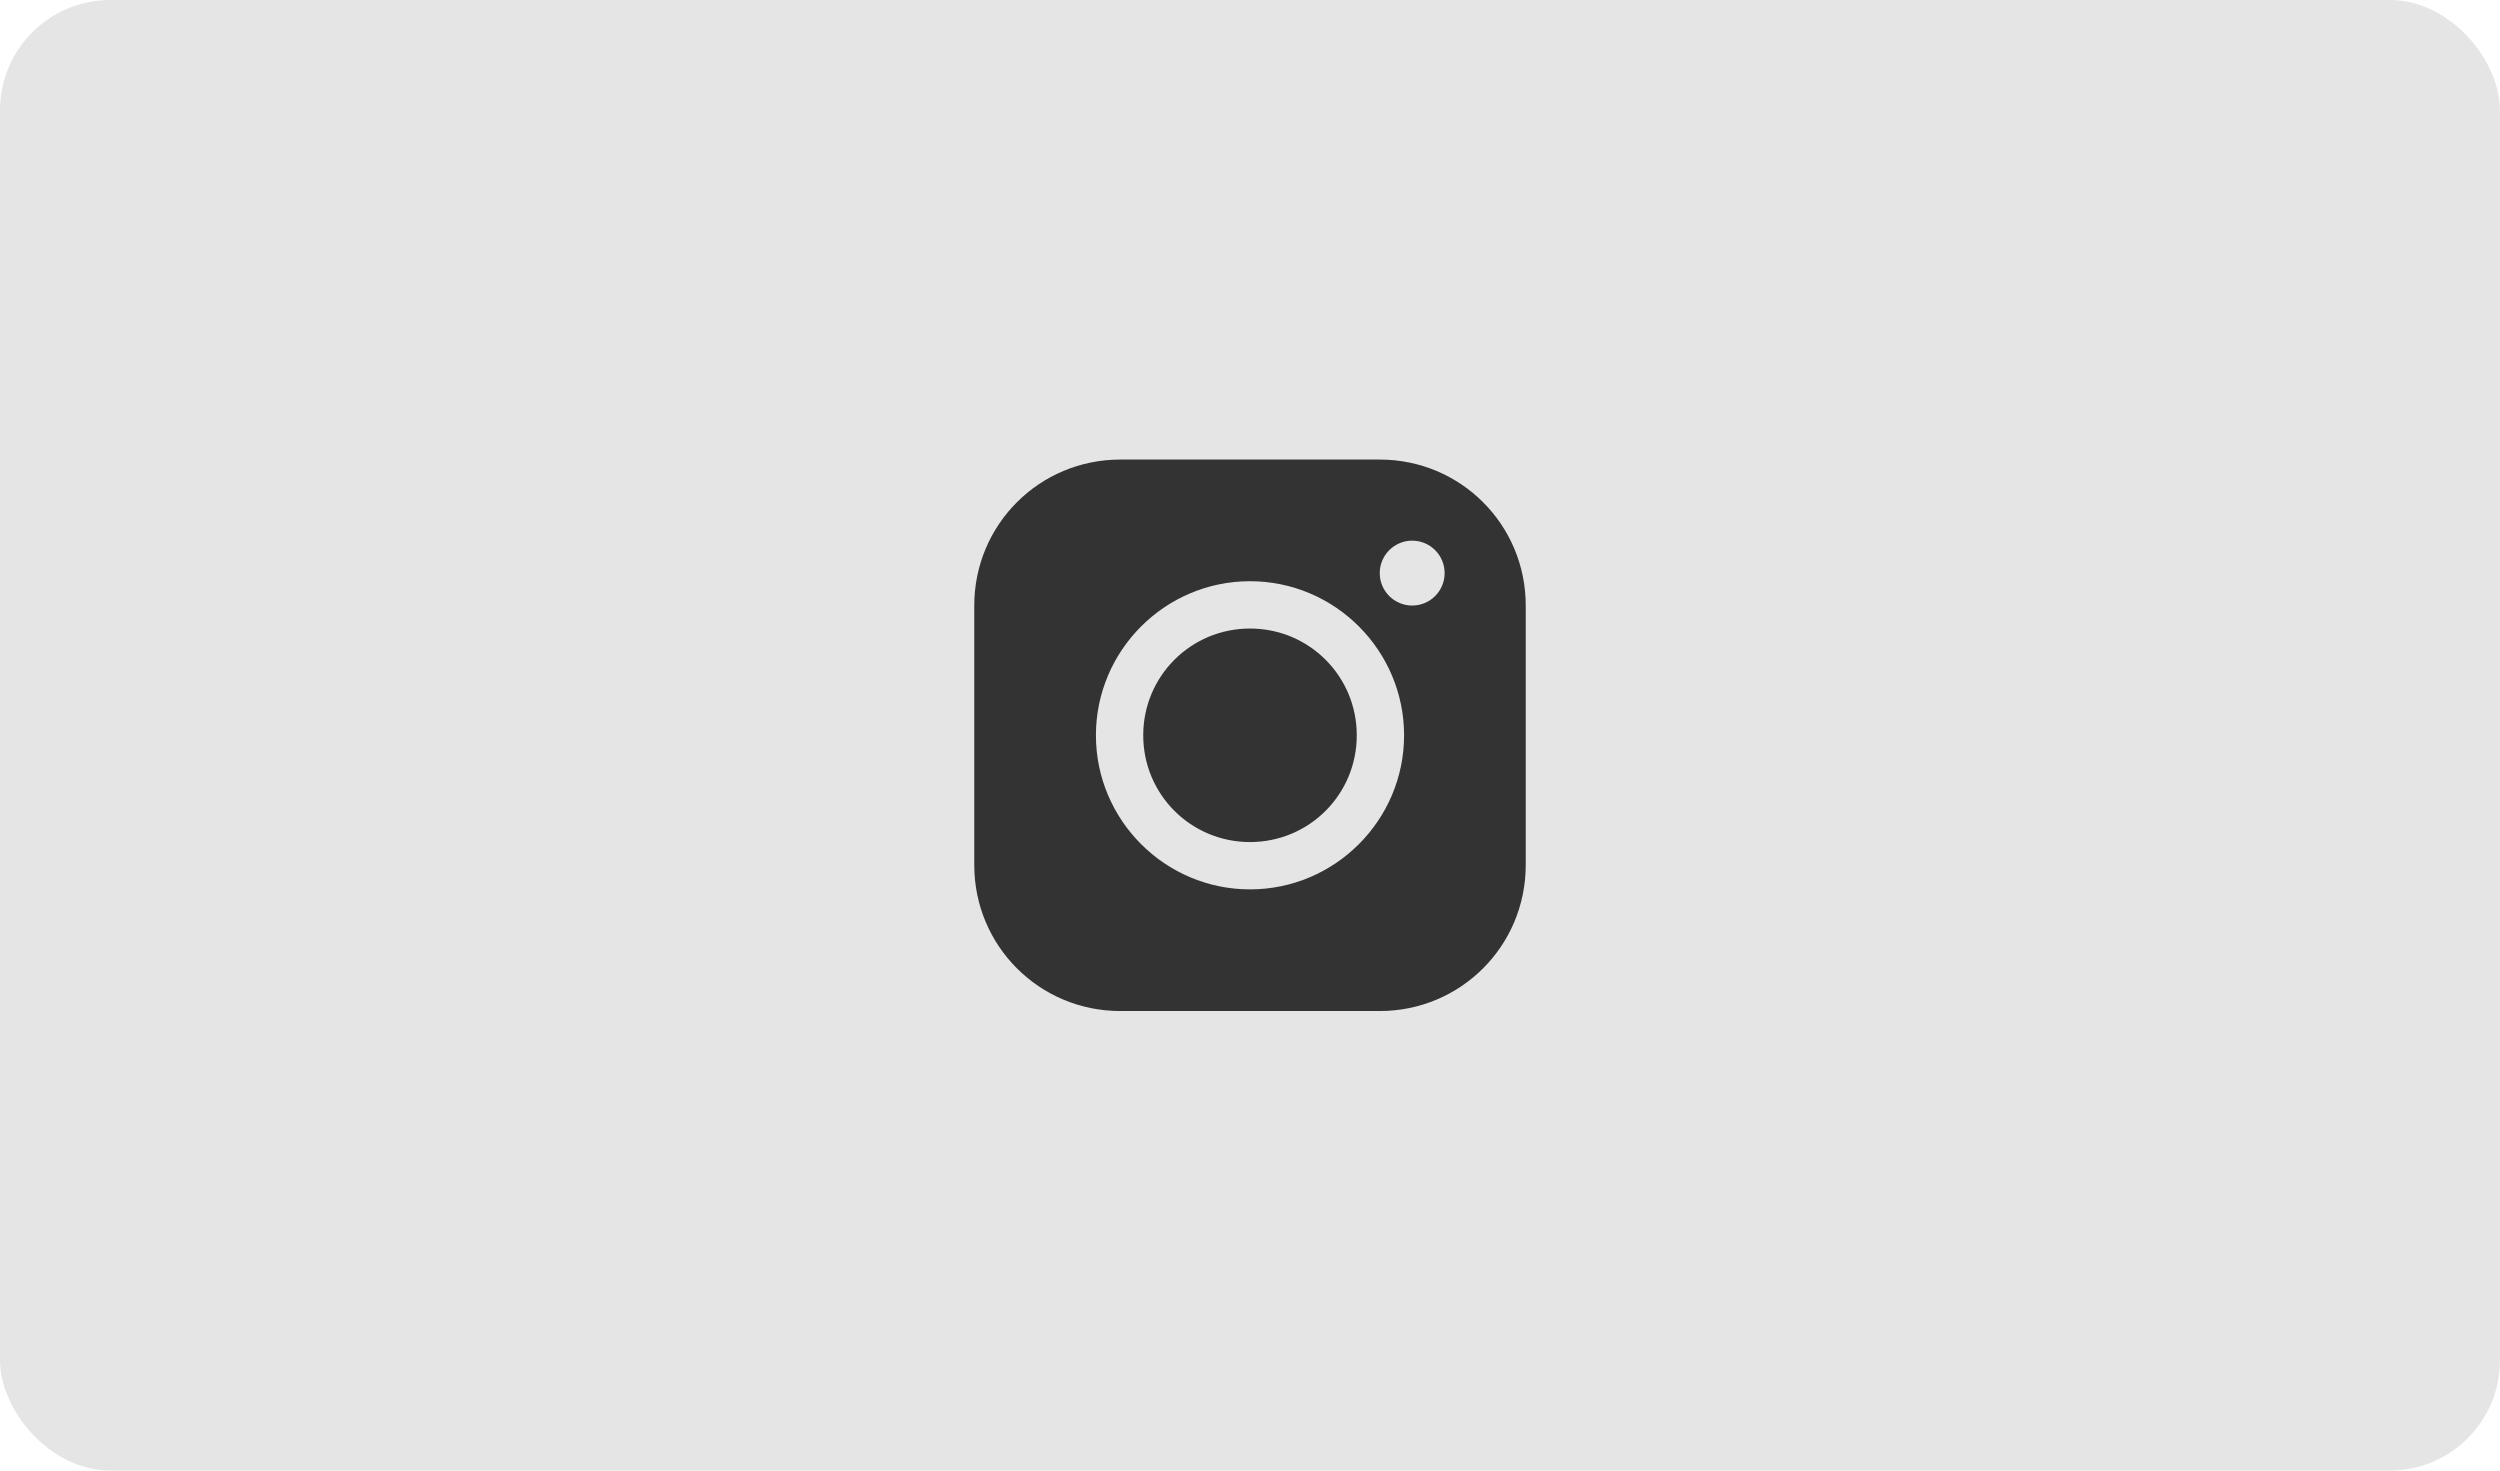
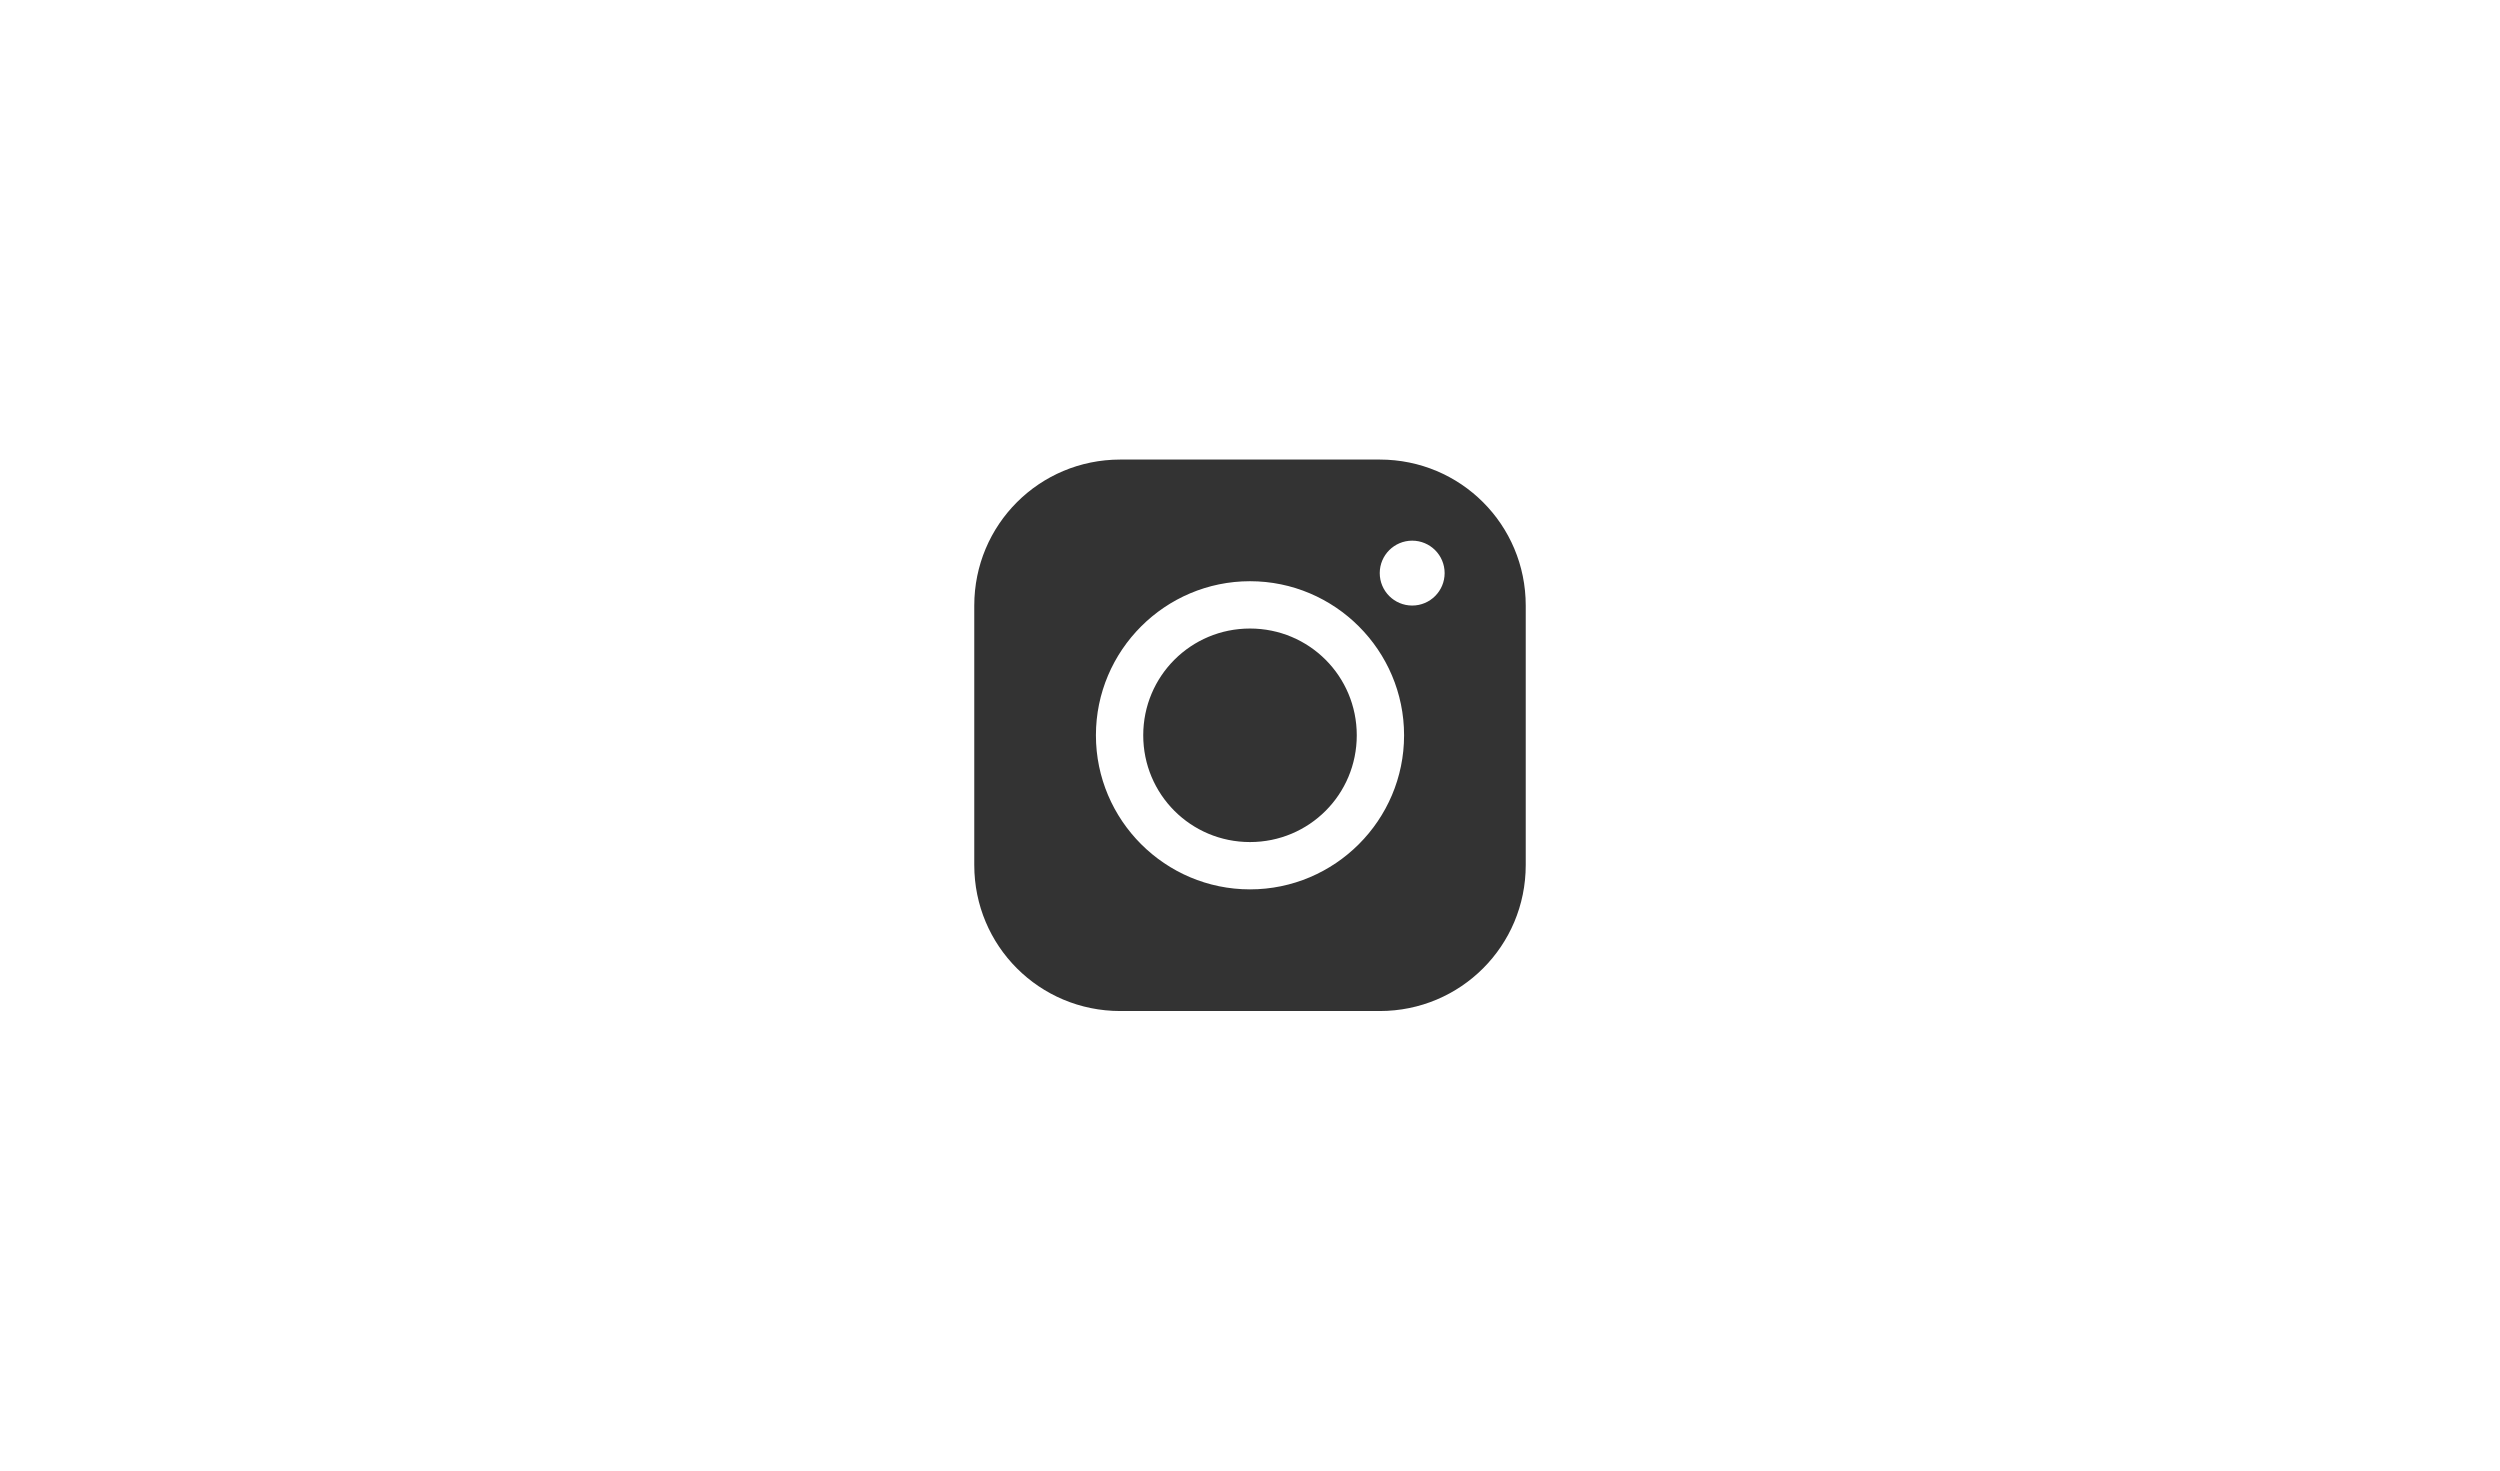
<svg xmlns="http://www.w3.org/2000/svg" width="68" height="40" viewBox="0 0 68 40" fill="none">
-   <rect width="68" height="40" rx="3" fill="#E5E5E5" />
  <path d="M30.471 12.5C28.271 12.5 26.5 14.271 26.5 16.471V23.529C26.5 25.729 28.271 27.5 30.471 27.5H37.529C39.729 27.5 41.5 25.729 41.5 23.529V16.471C41.5 14.271 39.729 12.5 37.529 12.5H30.471ZM38.412 14.706C38.899 14.706 39.294 15.101 39.294 15.588C39.294 16.076 38.899 16.471 38.412 16.471C37.924 16.471 37.529 16.076 37.529 15.588C37.529 15.101 37.924 14.706 38.412 14.706ZM34 15.809C36.309 15.809 38.191 17.691 38.191 20C38.191 22.309 36.309 24.191 34 24.191C31.691 24.191 29.809 22.309 29.809 20C29.809 17.691 31.691 15.809 34 15.809ZM34 17.096C32.391 17.096 31.096 18.391 31.096 20C31.096 21.609 32.391 22.904 34 22.904C35.609 22.904 36.904 21.609 36.904 20C36.904 18.391 35.609 17.096 34 17.096Z" fill="#333333" />
</svg>